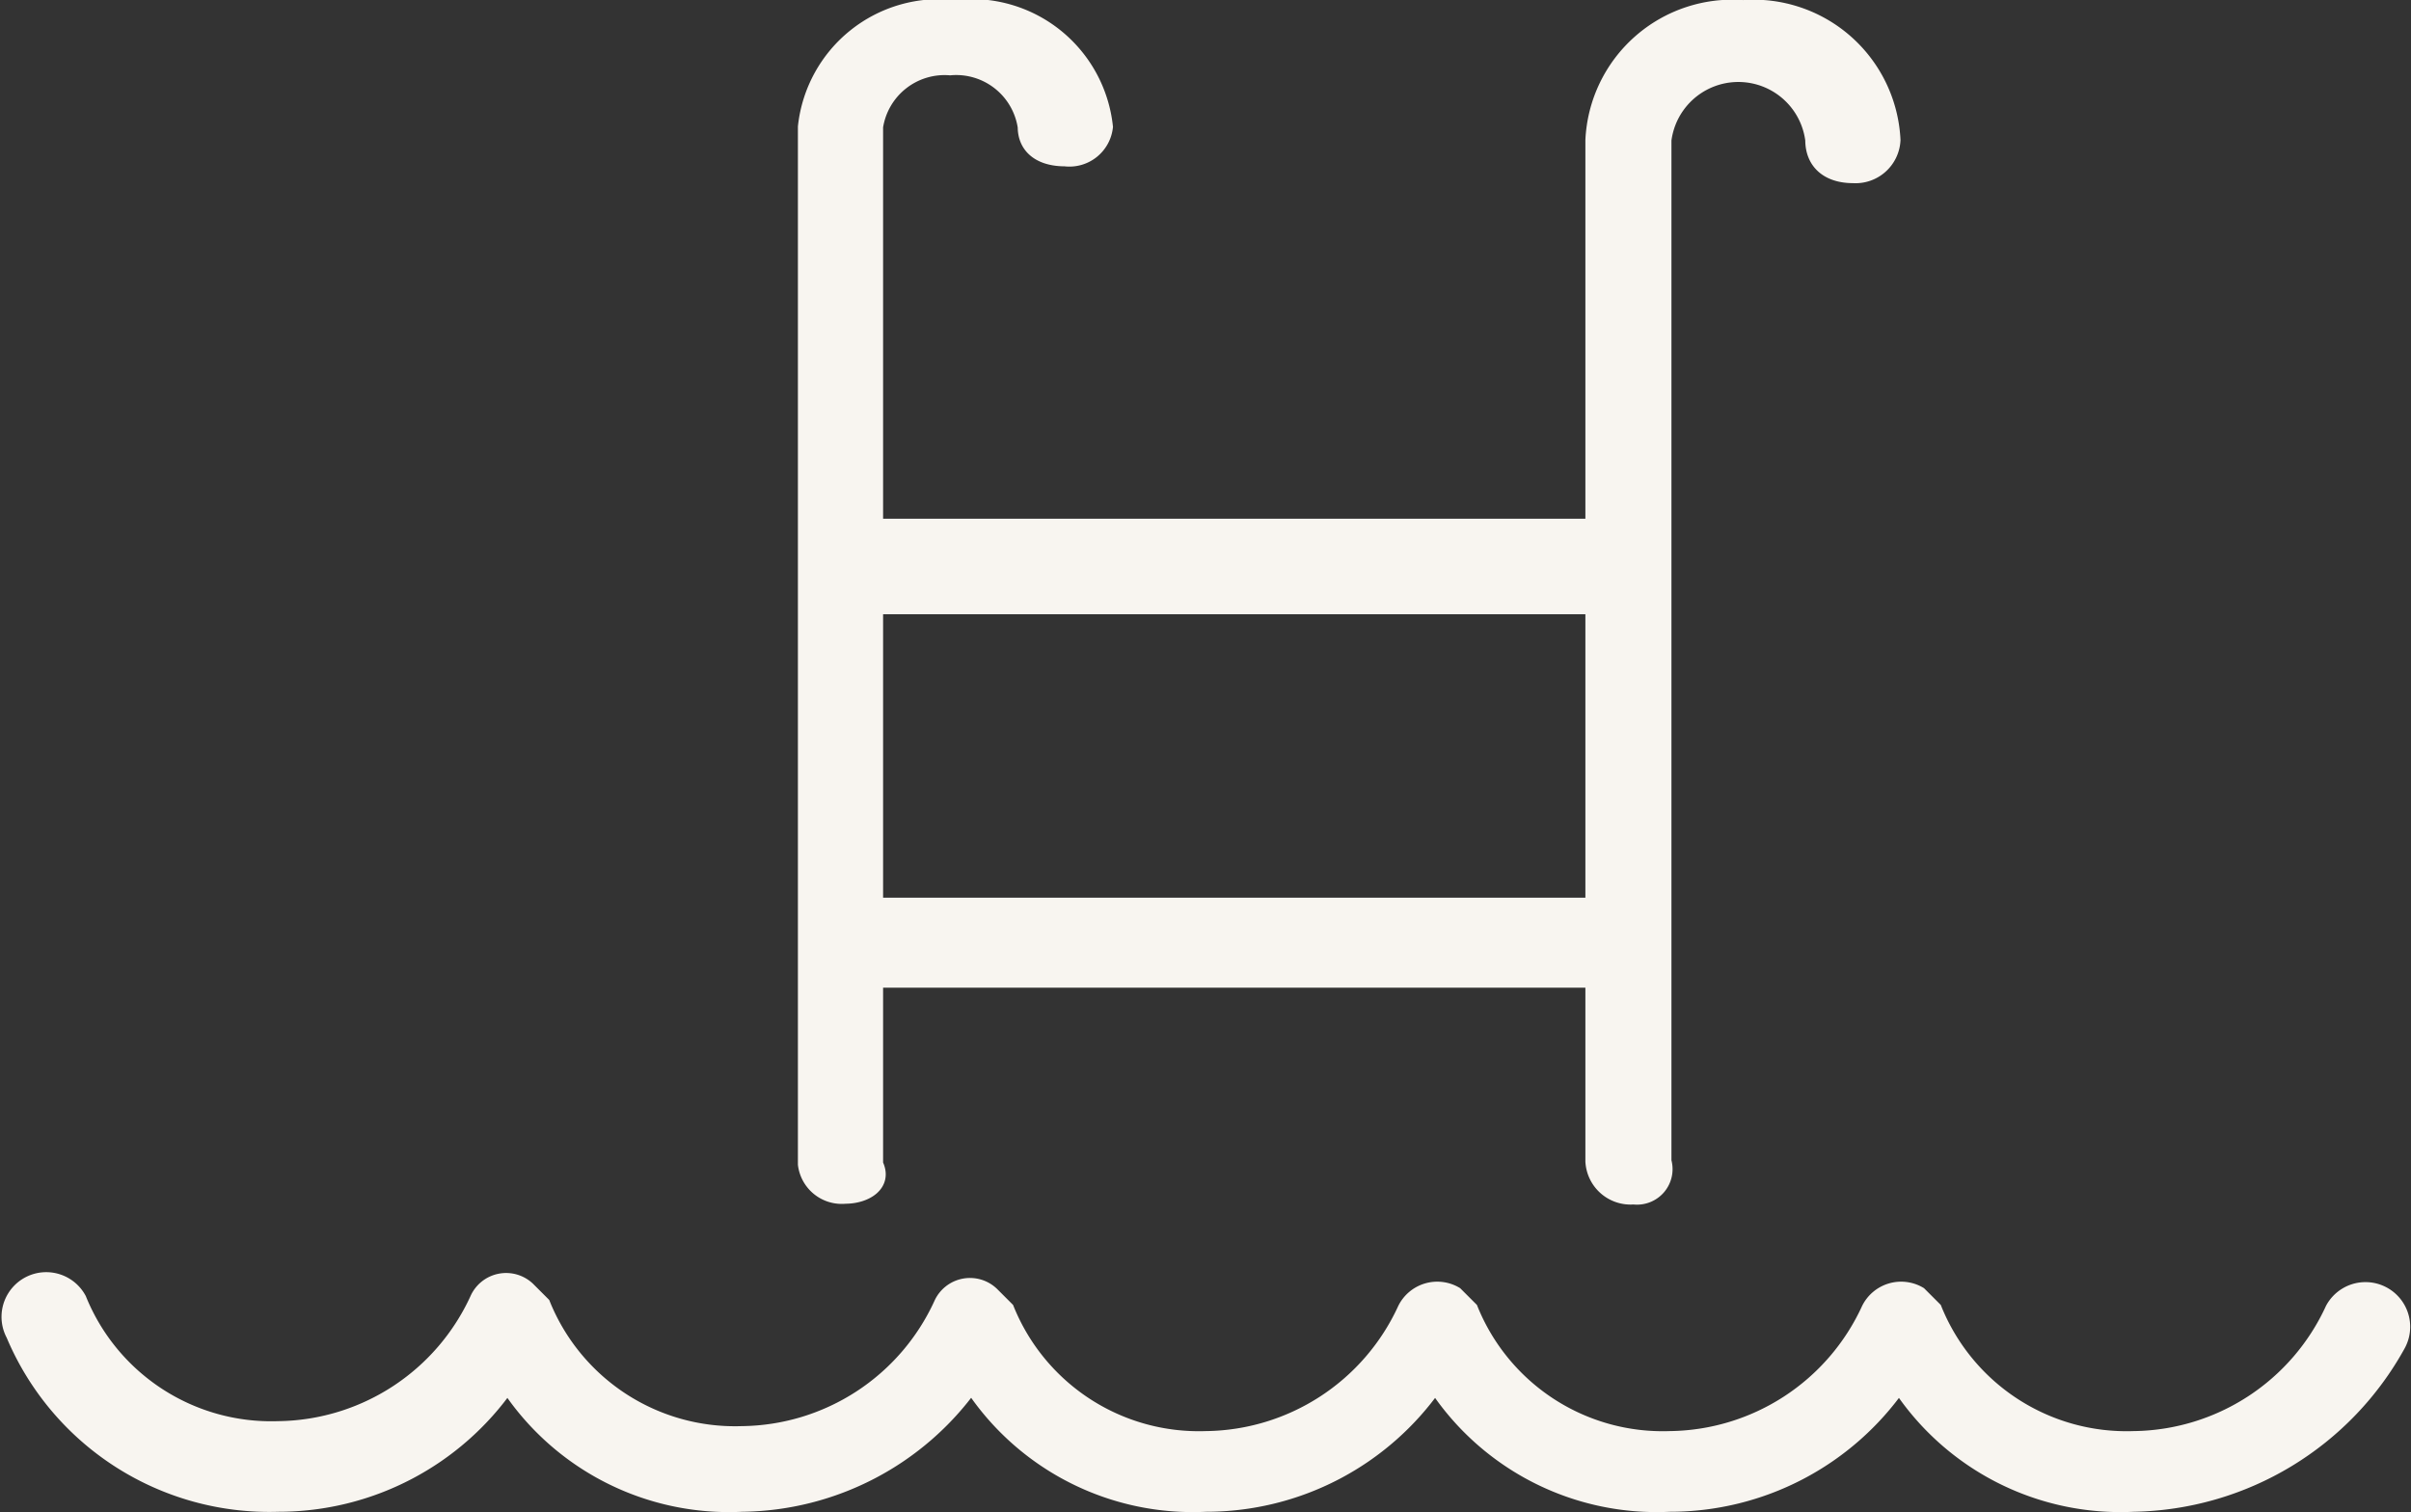
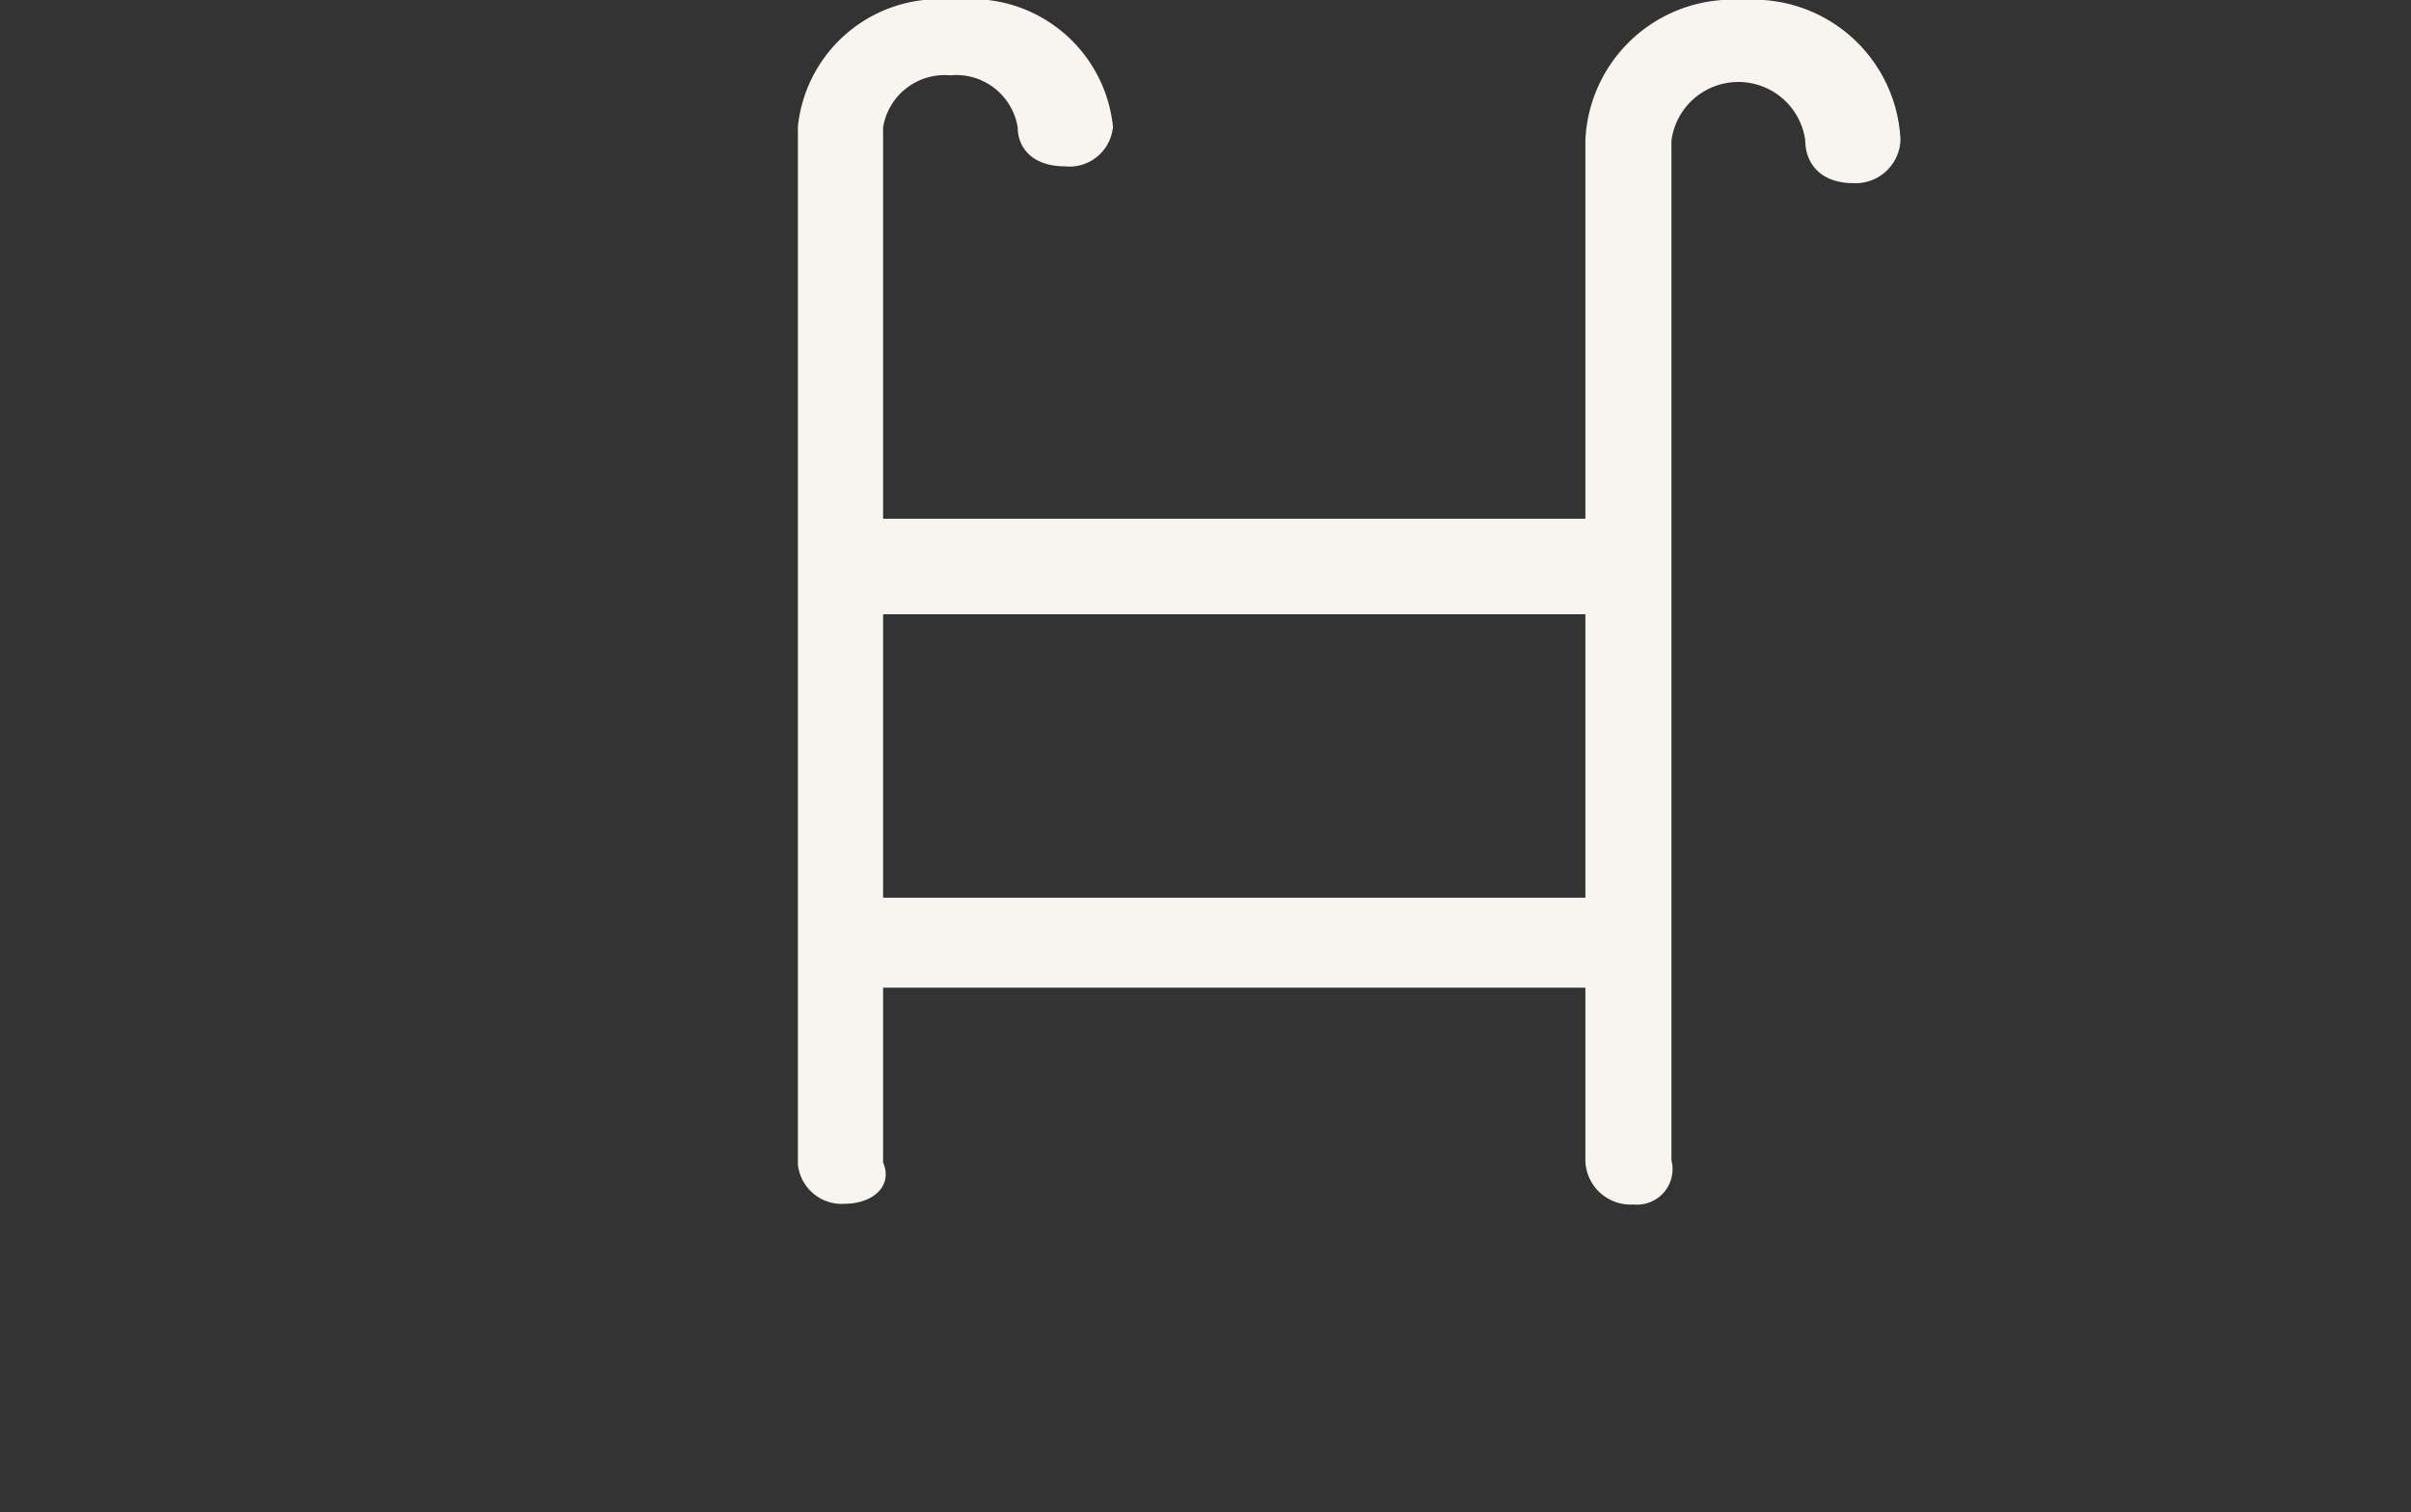
<svg xmlns="http://www.w3.org/2000/svg" width="30.537" height="19.156" viewBox="0 0 30.537 19.156">
  <rect x="0" y="0" width="30.537" height="19.156" fill="#333333" stroke="none" />
  <defs>
    <style>.a{fill:#f8f5f0;stroke:#f8f5f0;stroke-width:0.2px;}</style>
  </defs>
  <g transform="translate(15864.707 6985.101)">
    <path class="a" d="M9.979,14.61v-2.3a.655.655,0,0,1-.069,0H.884v2.337c.126.251-.126.4-.379.4a.459.459,0,0,1-.5-.4V1.506A1.7,1.7,0,0,1,1.895,0a1.7,1.7,0,0,1,1.9,1.506.454.454,0,0,1-.506.4c-.316,0-.5-.151-.5-.4A.889.889,0,0,0,1.832.753a.889.889,0,0,0-.948.752V6.57H9.91a.458.458,0,0,1,.069.005v-4.9A1.763,1.763,0,0,1,11.875,0a1.763,1.763,0,0,1,1.895,1.673.47.47,0,0,1-.5.446c-.317,0-.506-.168-.506-.446a.955.955,0,0,0-1.895,0V14.61a.35.35,0,0,1-.379.446A.473.473,0,0,1,9.979,14.61ZM9.91,11.37a.459.459,0,0,1,.069.005v-3.8a.459.459,0,0,1-.069.005H.884v3.79Z" transform="translate(-15854.506 -6985)" />
-     <path class="a" d="M34.908,39.342a3.345,3.345,0,0,1-2.969-1.516,3.536,3.536,0,0,1-2.906,1.516,3.345,3.345,0,0,1-2.969-1.516,3.536,3.536,0,0,1-2.906,1.516,3.345,3.345,0,0,1-2.969-1.516,3.623,3.623,0,0,1-2.906,1.516,3.345,3.345,0,0,1-2.969-1.516,3.536,3.536,0,0,1-2.906,1.516,3.51,3.51,0,0,1-3.348-2.148.466.466,0,1,1,.821-.442,2.631,2.631,0,0,0,2.527,1.642,2.815,2.815,0,0,0,2.527-1.642.394.394,0,0,1,.632-.126l.189.189a2.631,2.631,0,0,0,2.527,1.642,2.815,2.815,0,0,0,2.527-1.642.394.394,0,0,1,.632-.126l.189.189a2.631,2.631,0,0,0,2.527,1.642,2.815,2.815,0,0,0,2.527-1.642.451.451,0,0,1,.632-.189l.189.189a2.631,2.631,0,0,0,2.527,1.642,2.815,2.815,0,0,0,2.527-1.642.451.451,0,0,1,.632-.189l.189.189a2.631,2.631,0,0,0,2.527,1.642,2.815,2.815,0,0,0,2.527-1.642.466.466,0,1,1,.821.442A3.9,3.9,0,0,1,34.908,39.342Z" transform="translate(-15872.592 -7005.393)" />
  </g>
</svg>